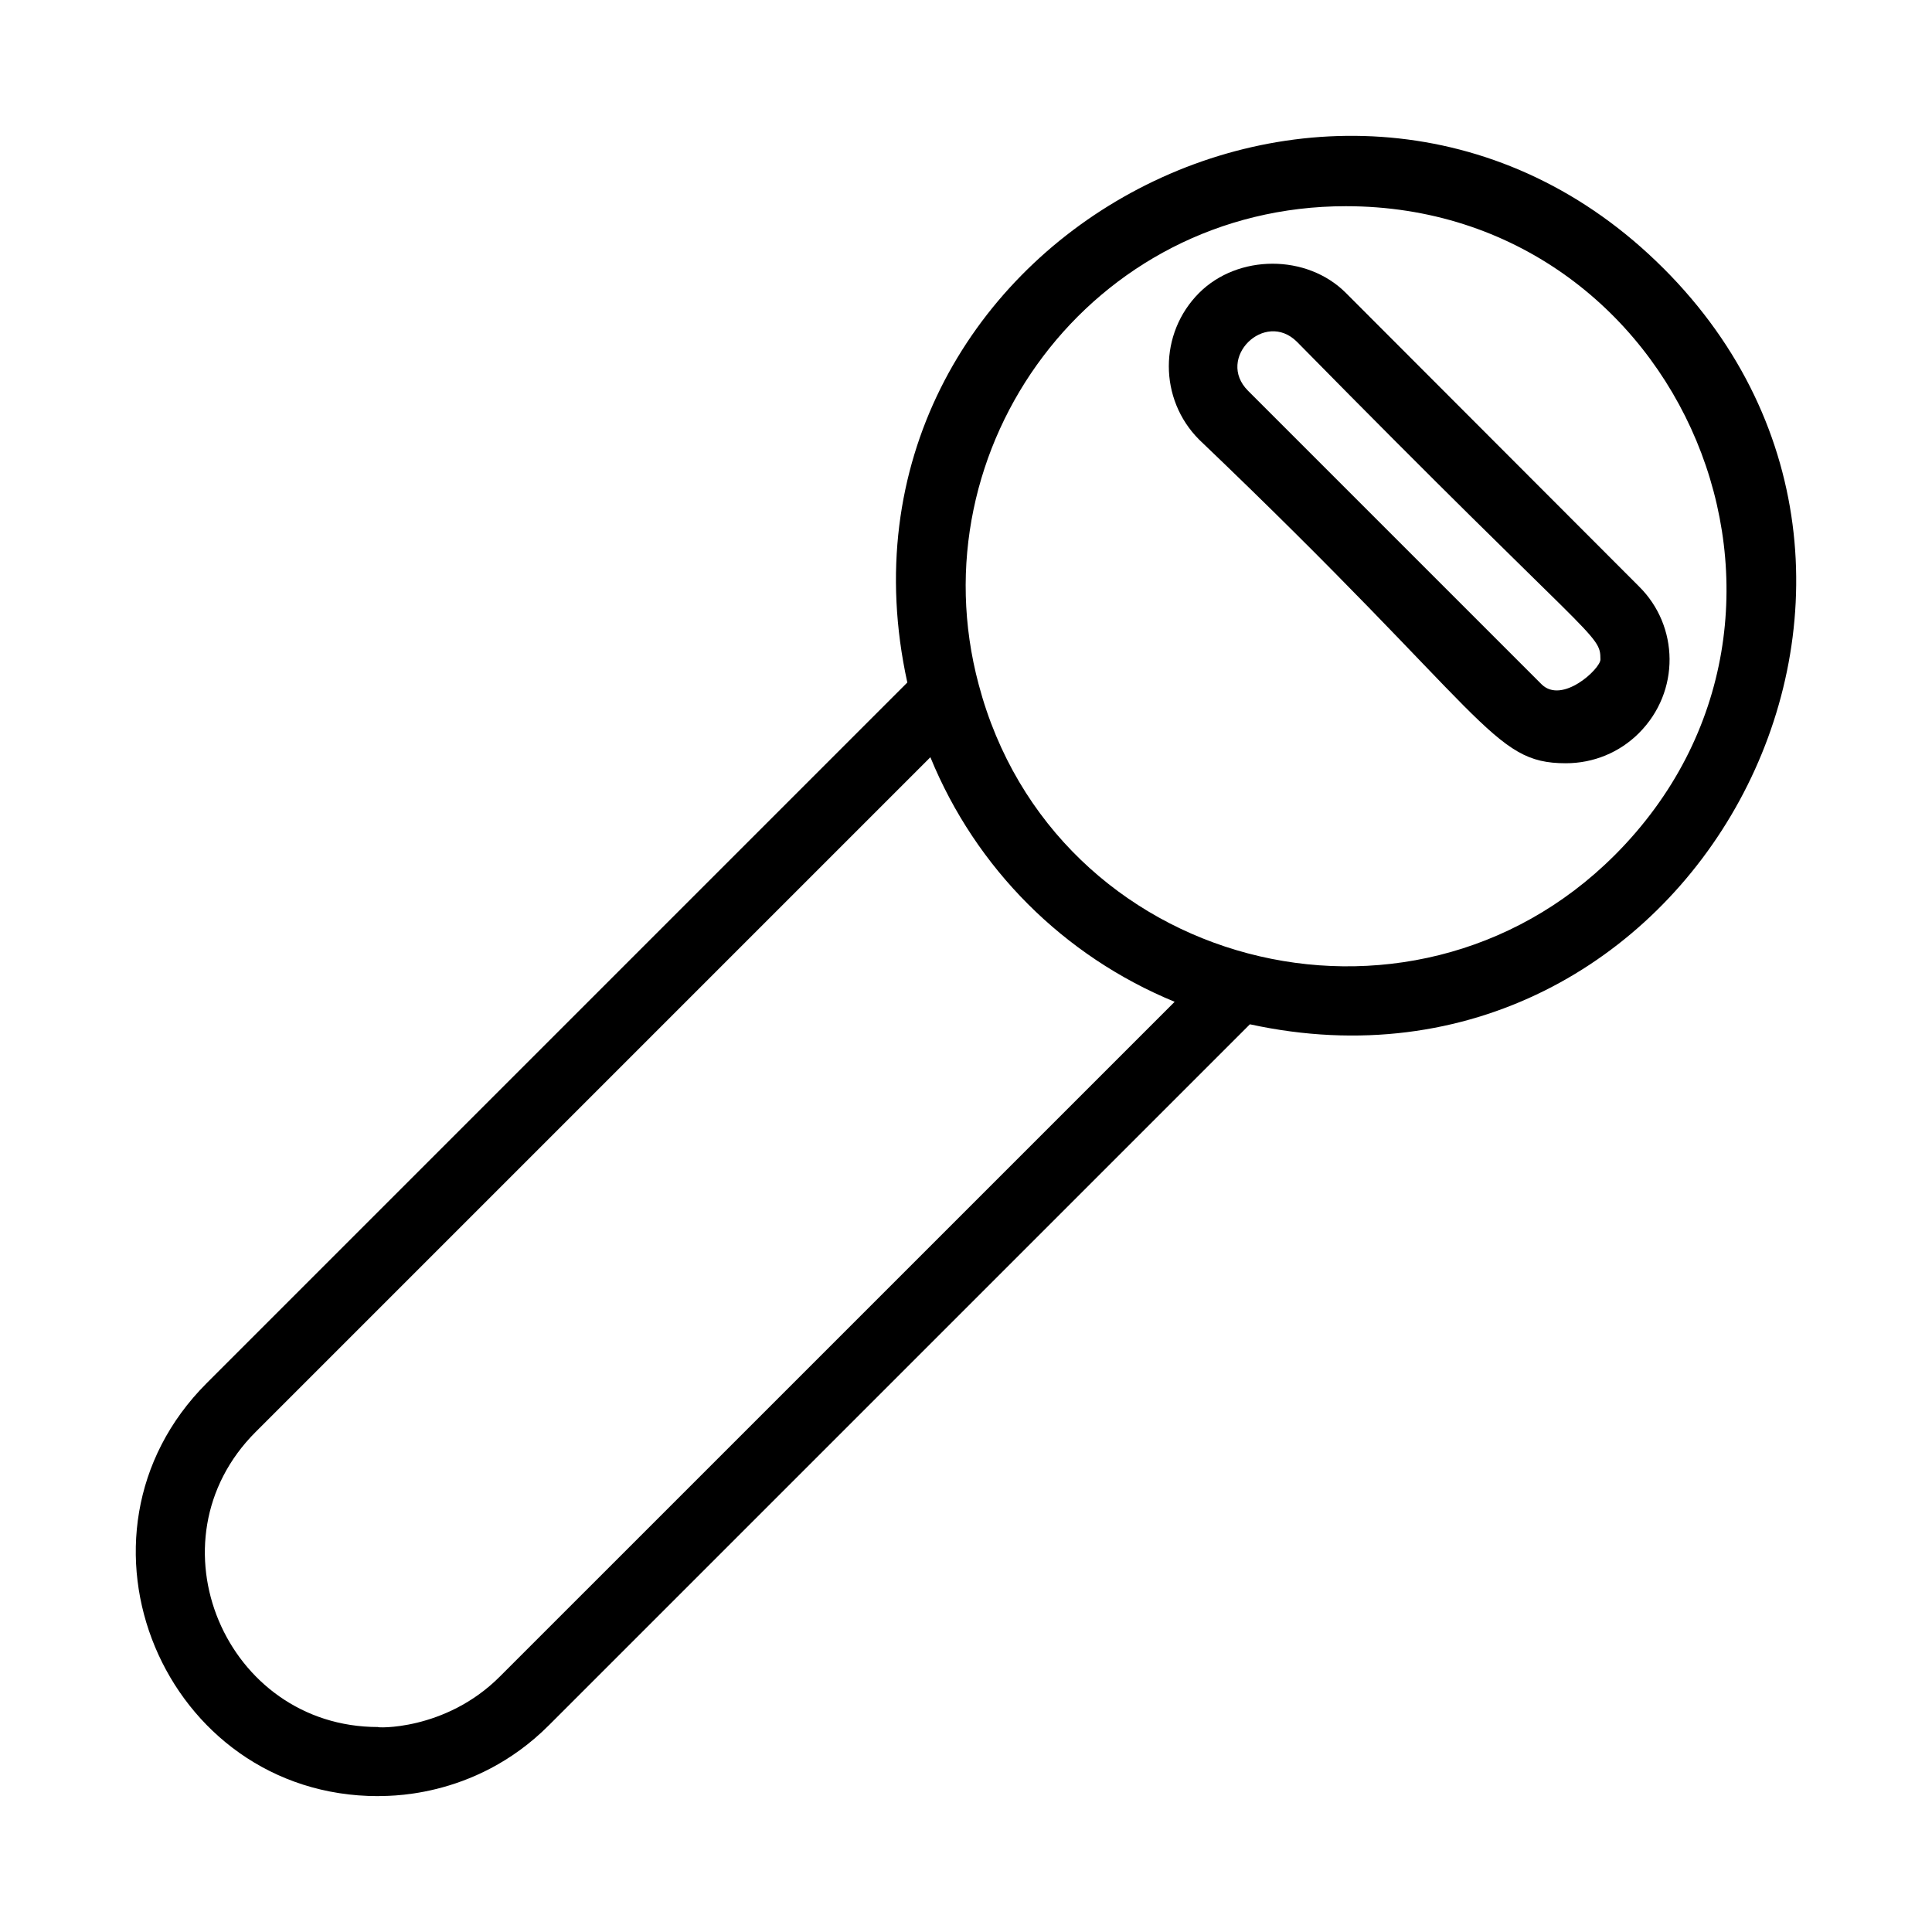
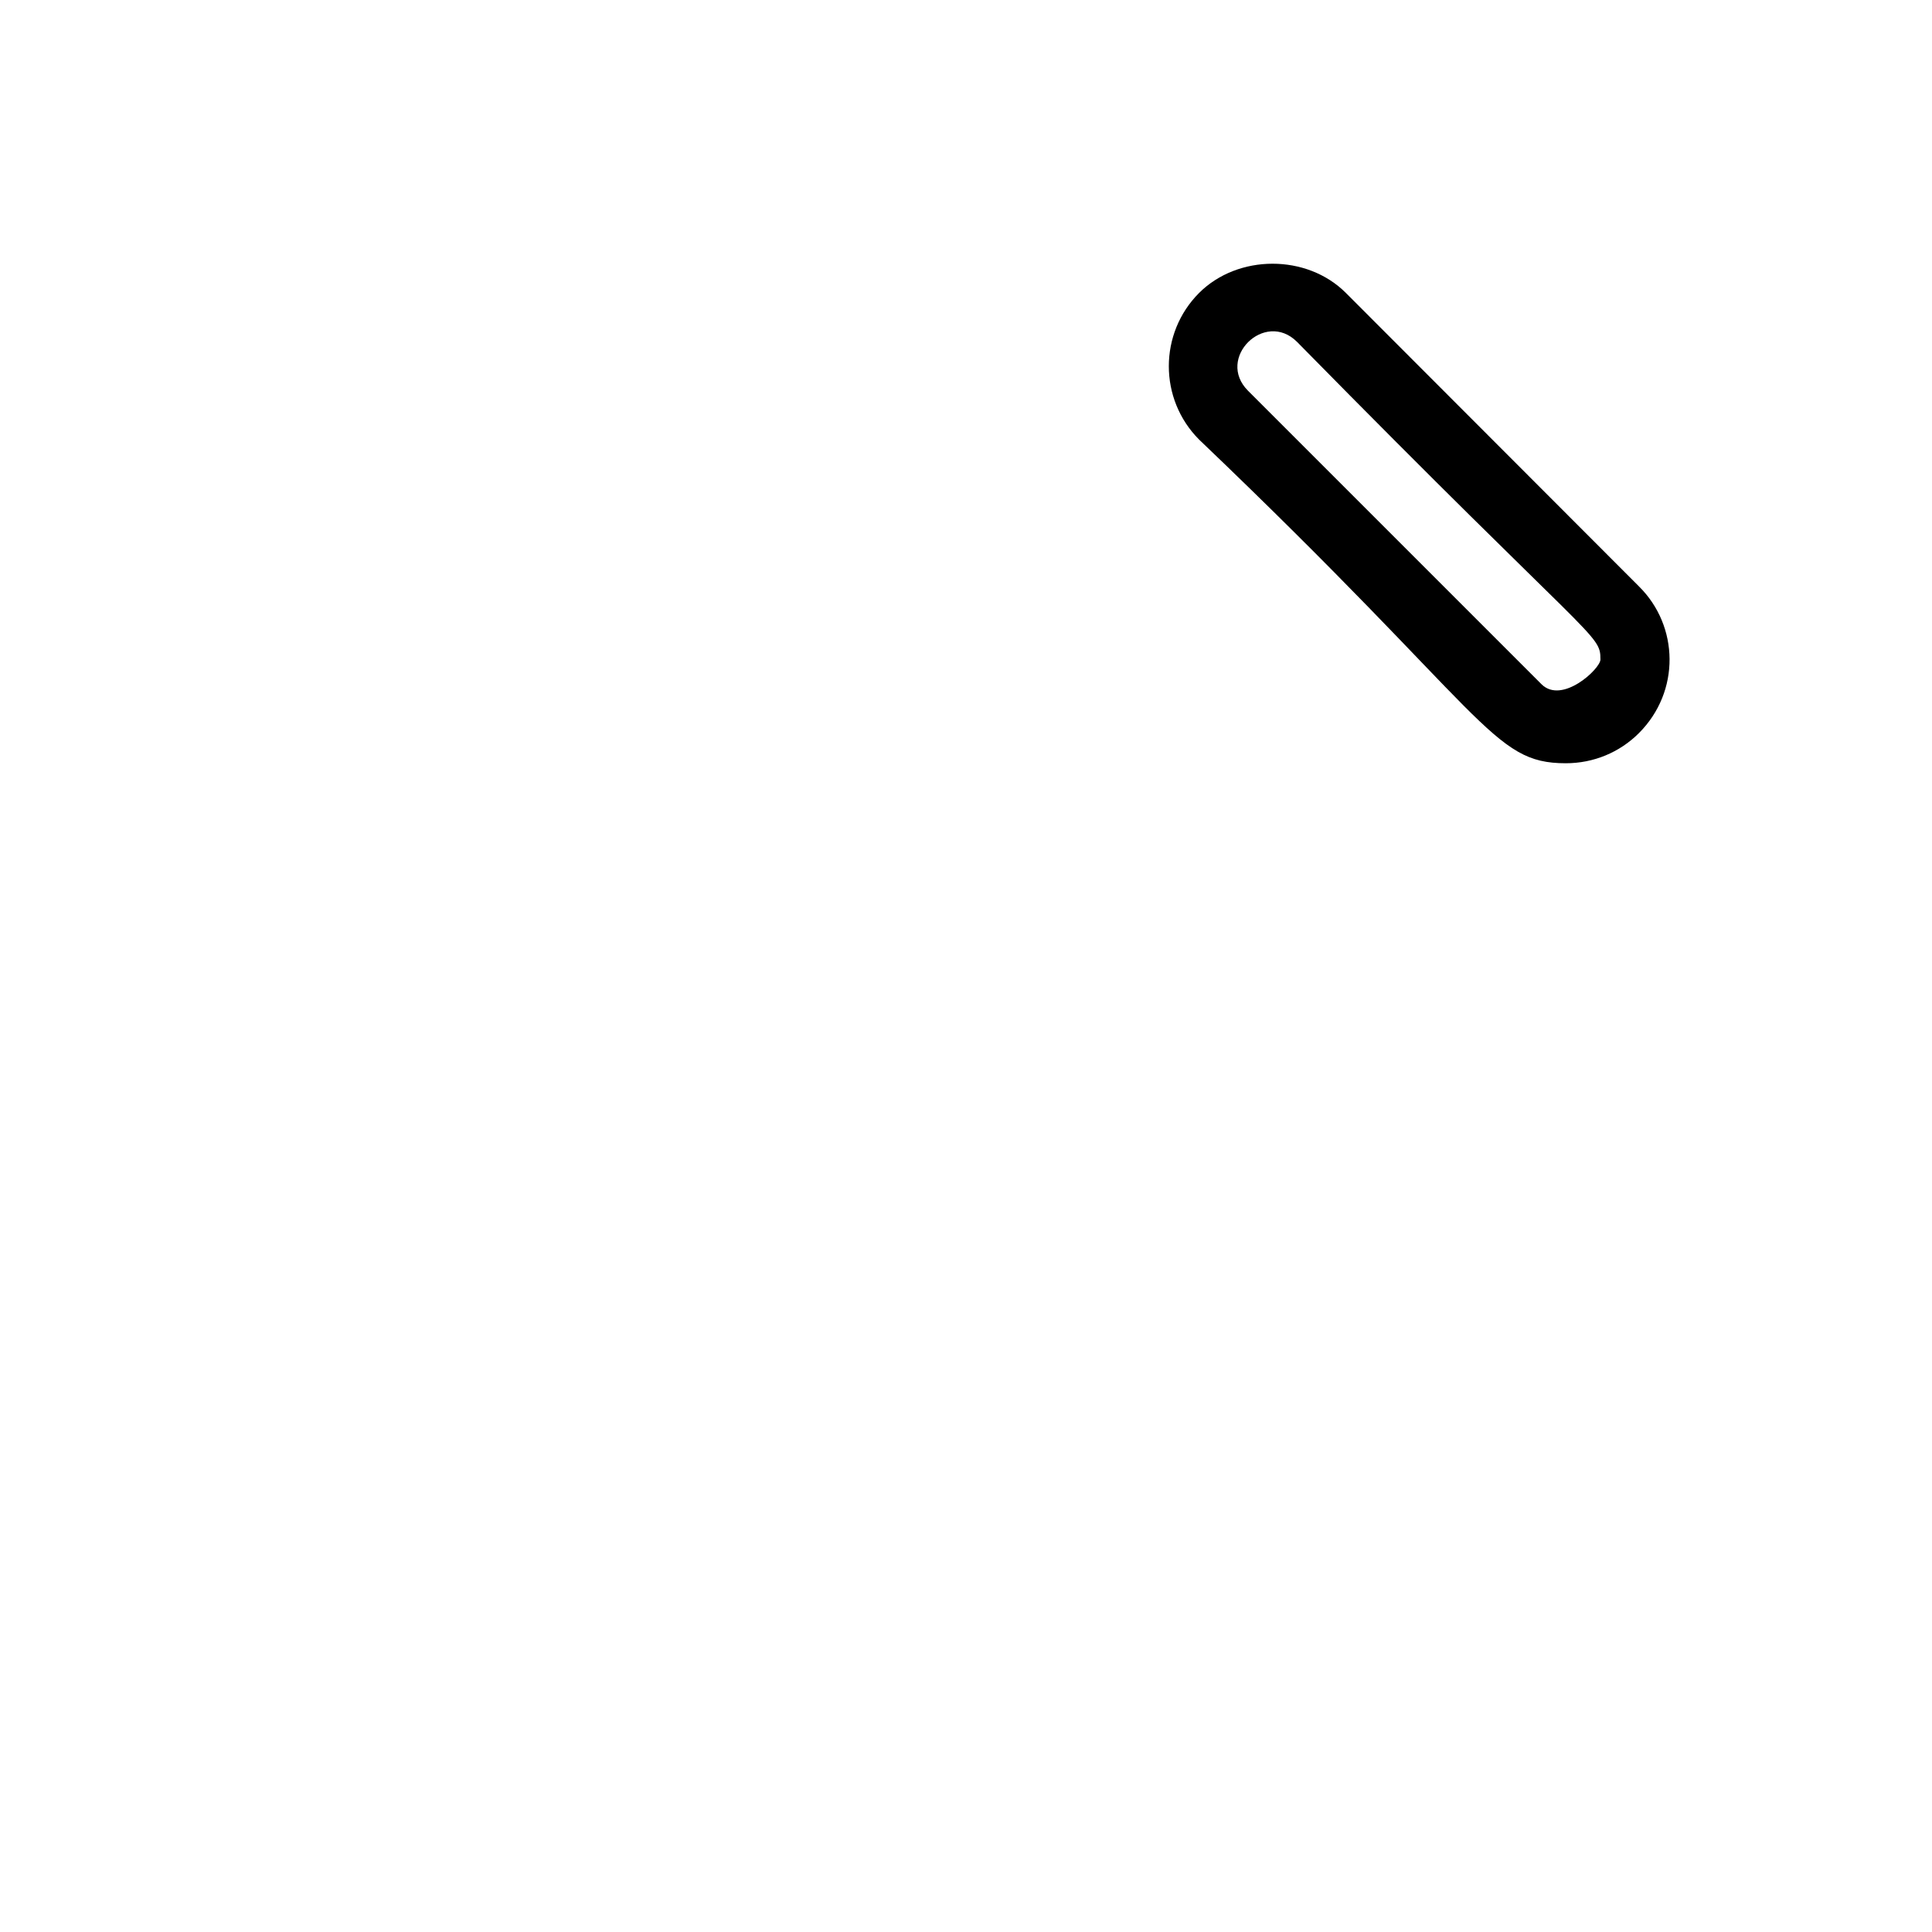
<svg xmlns="http://www.w3.org/2000/svg" fill="#000000" width="800px" height="800px" version="1.1" viewBox="144 144 512 512">
  <g>
-     <path d="m584.84 215.12c-83.484-83.512-225.9-6.535-200.39 109.75l-185.66 185.66c-40.402 40.402-11.309 109.46 45.398 109.46 0.922-0.188 25.172 1.406 45.328-18.832l185.72-185.71c116.47 25.336 193.09-116.85 109.61-200.33zm-308.3 373.11c-14.609 14.688-33.273 13.637-32.355 13.449-40.441 0-61.375-49.262-32.445-78.188l178.82-178.82c12.07 29.496 35.344 52.723 64.734 64.816zm295.34-217.57c-54.344 54.344-148.6 30.066-168.52-45.266-16.824-62.871 29.91-126.75 97.309-126.75 89.078 0 134.88 108.34 71.215 172.02z" />
-     <path d="m578.34 299.4-77.672-77.773c-10.332-10.352-28.59-10.281-38.887-0.004-10.707 10.715-10.707 28.156 0 38.879 76.855 73.391 77.434 85.766 97.164 85.766 7.344 0 14.23-2.84 19.395-7.992v-0.004c11.016-11.027 10.617-28.398 0-38.871zm-25.836 25.918-77.762-77.762c-8.613-8.613 4.422-21.473 12.961-12.98 79.254 80.613 80.402 77.238 80.43 84.195 0.008 2.438-10.16 11.996-15.629 6.547z" />
+     <path d="m578.34 299.4-77.672-77.773c-10.332-10.352-28.59-10.281-38.887-0.004-10.707 10.715-10.707 28.156 0 38.879 76.855 73.391 77.434 85.766 97.164 85.766 7.344 0 14.23-2.84 19.395-7.992v-0.004c11.016-11.027 10.617-28.398 0-38.871zm-25.836 25.918-77.762-77.762c-8.613-8.613 4.422-21.473 12.961-12.98 79.254 80.613 80.402 77.238 80.43 84.195 0.008 2.438-10.16 11.996-15.629 6.547" />
  </g>
</svg>